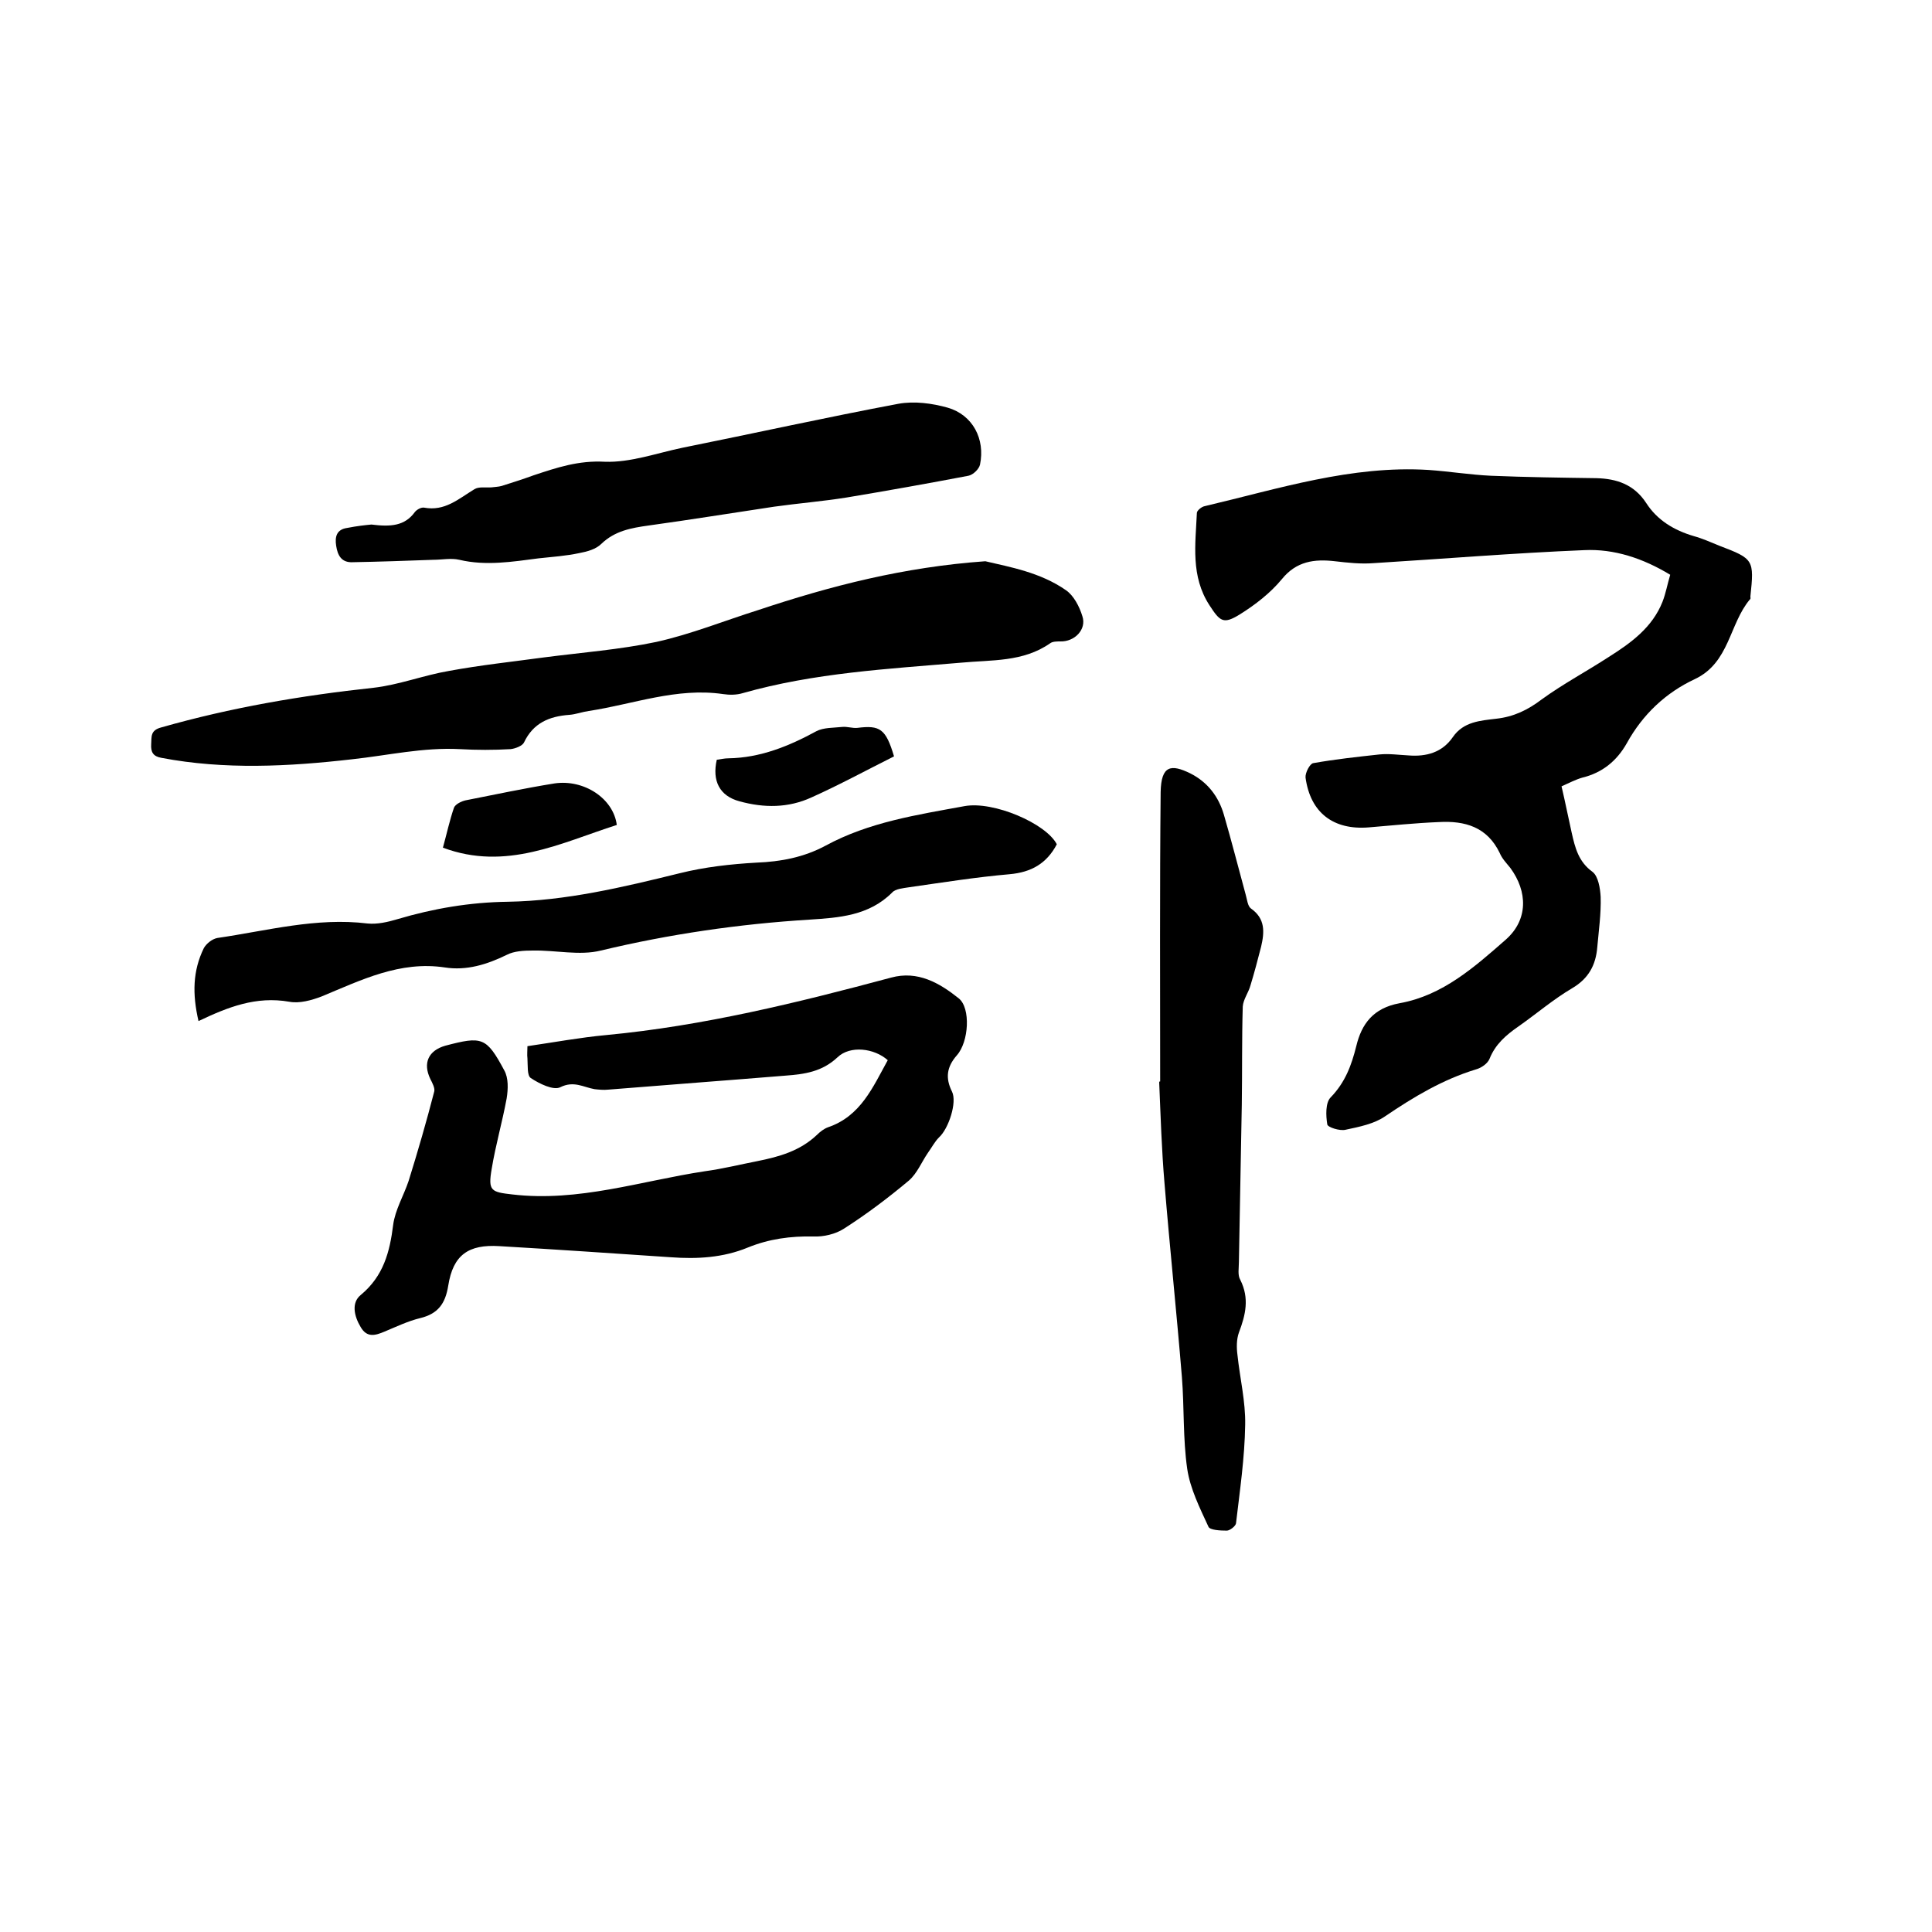
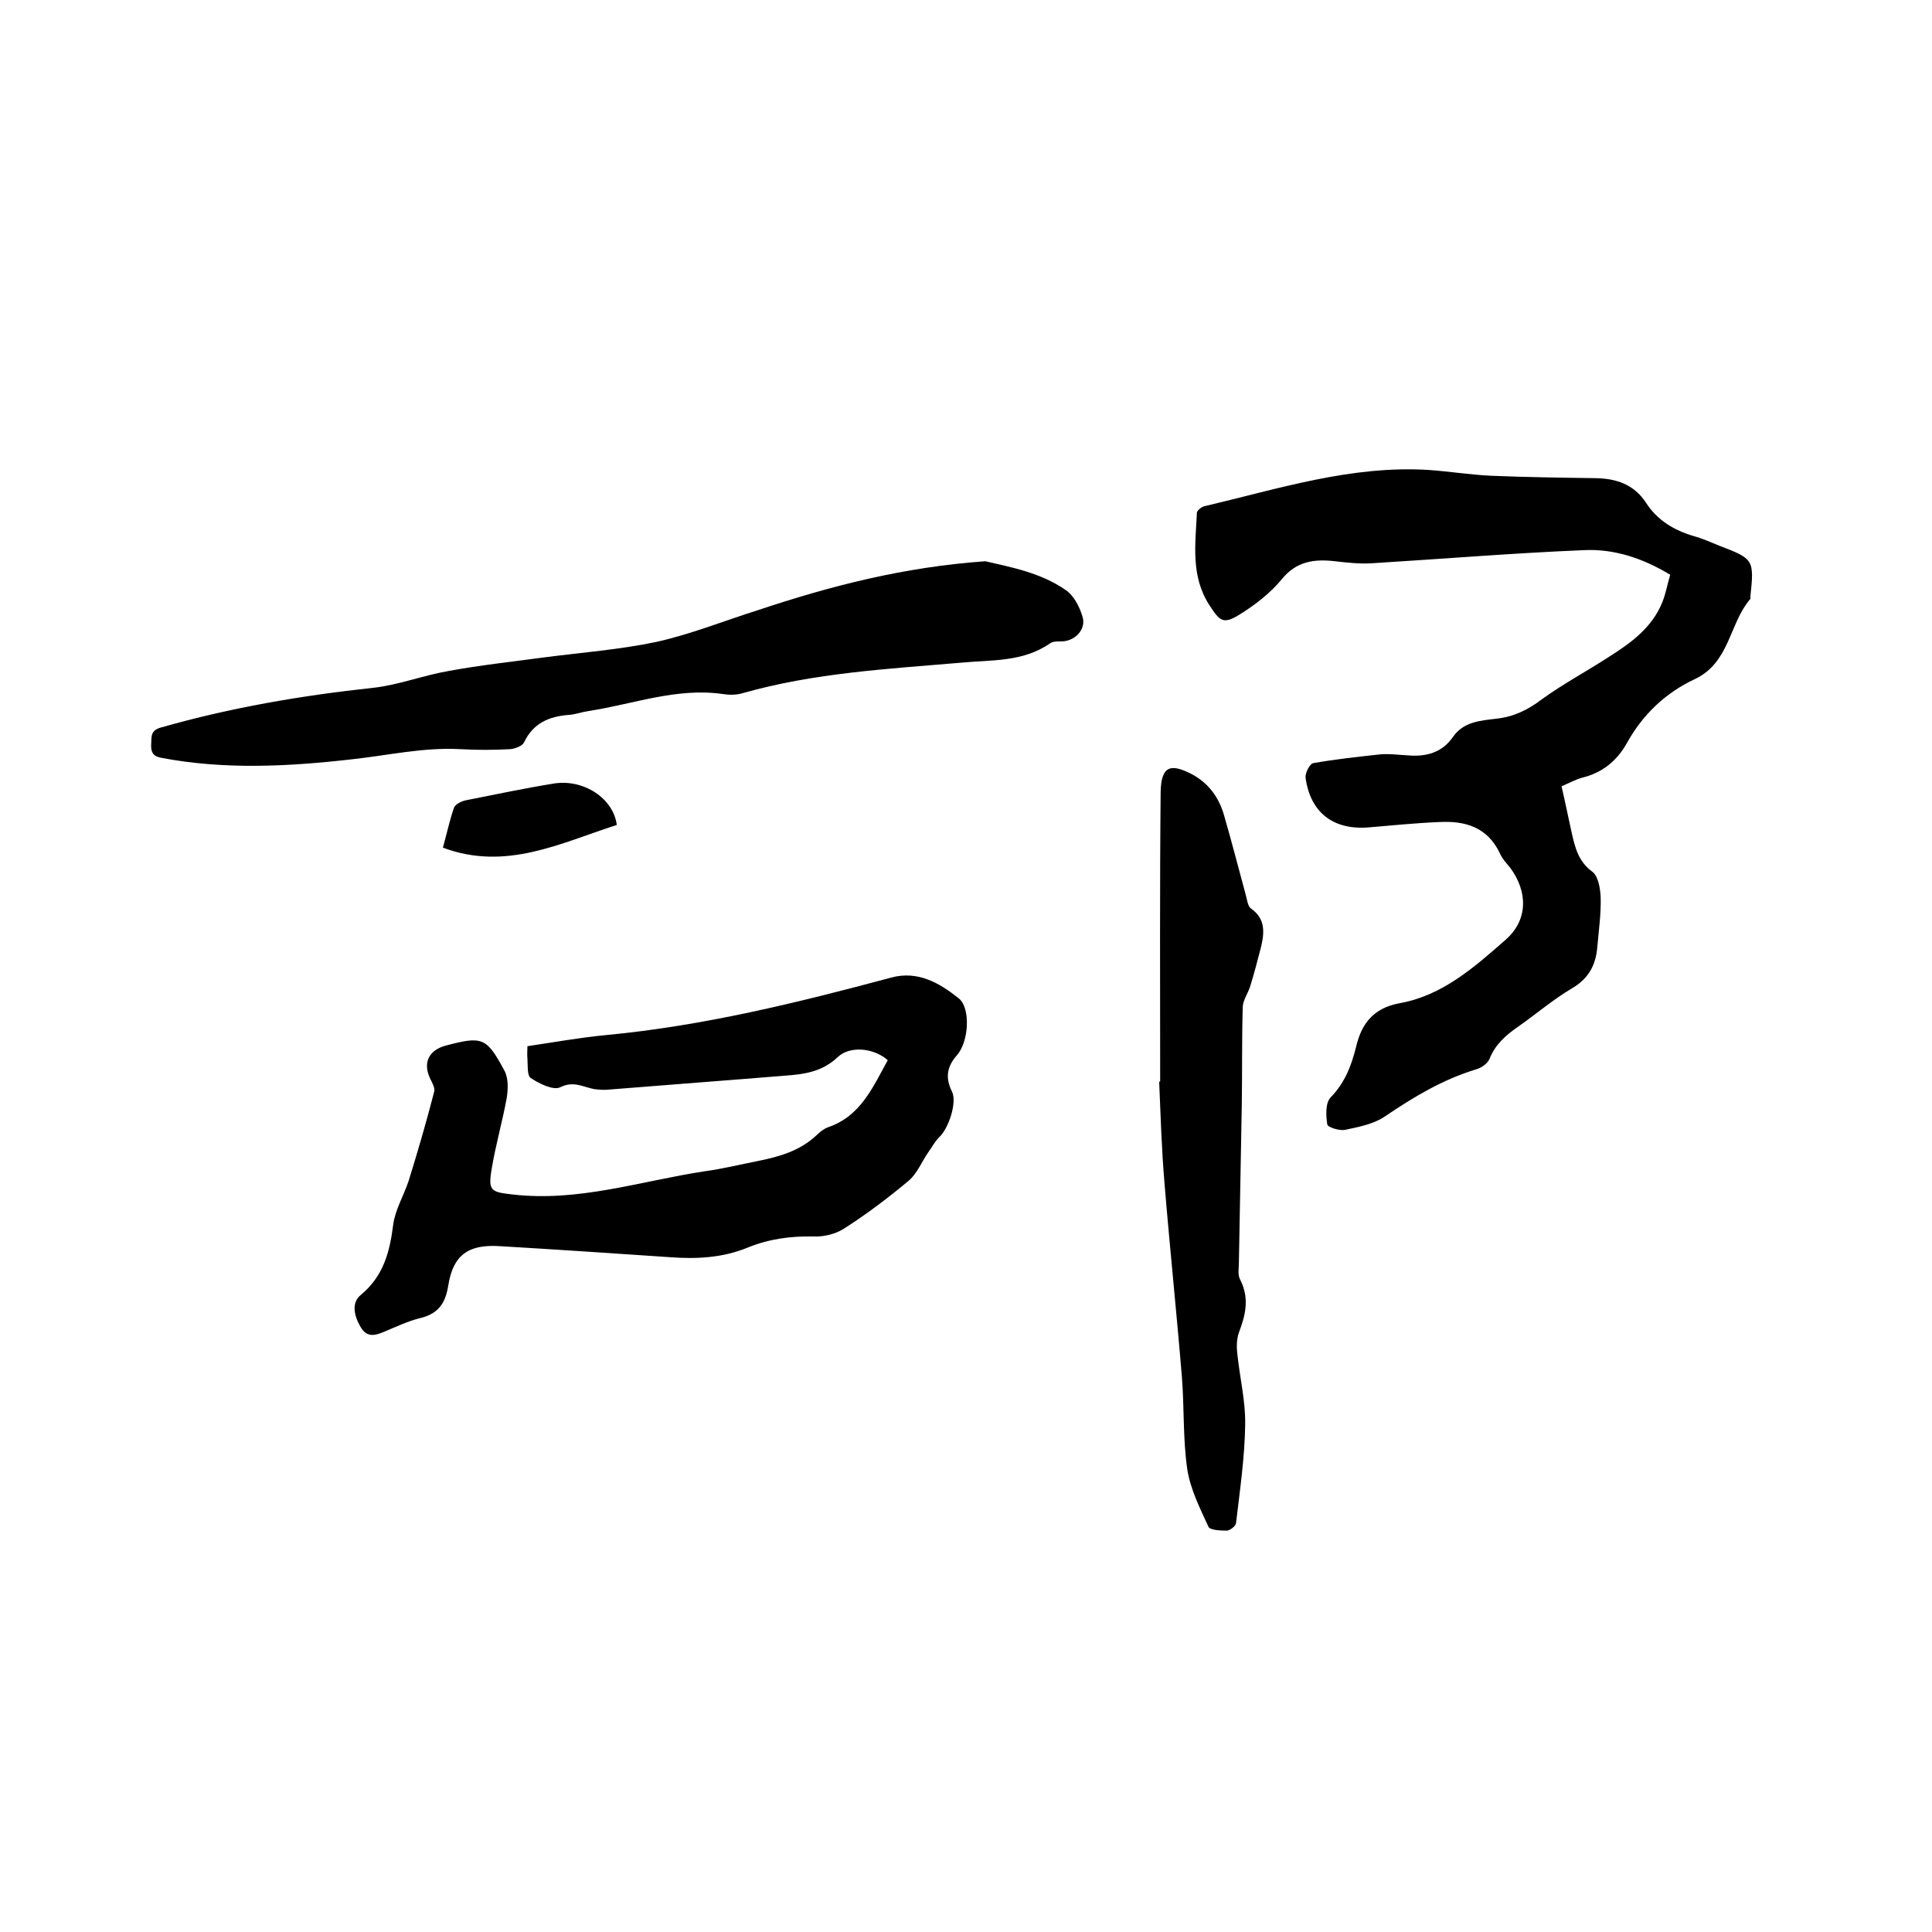
<svg xmlns="http://www.w3.org/2000/svg" enable-background="new 0 0 400 400" viewBox="0 0 400 400">
  <path d="m323.3 162.8c.8 3.4 1.4 6.5 2.1 9.6s1.4 6 4.3 8.1c1.2.9 1.6 3.4 1.7 5.2.1 3.5-.4 7-.7 10.4-.3 3.7-1.8 6.5-5.2 8.5-3.9 2.3-7.4 5.3-11.1 7.9-2.6 1.8-4.8 3.7-6 6.7-.4 1-1.7 1.9-2.8 2.2-6.9 2.1-12.9 5.7-18.8 9.7-2.3 1.6-5.4 2.2-8.2 2.8-1.2.3-3.7-.5-3.8-1.1-.3-1.8-.4-4.5.7-5.6 3-3.1 4.3-6.6 5.3-10.6 1.1-4.6 3.5-7.9 9-8.9 8.9-1.6 15.5-7.5 22-13.2 4.6-4.1 4.5-9.9.9-14.8-.8-1-1.7-1.9-2.2-3.1-2.6-5.4-7.2-6.7-12.6-6.4-4.9.2-9.7.7-14.5 1.1-7.3.6-12.1-3-13.1-10.3-.1-1 .9-2.9 1.6-3 4.5-.8 9.1-1.3 13.7-1.8 2-.2 4 .1 6 .2 3.7.3 7-.6 9.2-3.8s5.7-3.4 9-3.8c3.6-.4 6.5-1.8 9.4-4 4.4-3.2 9.3-5.8 13.9-8.8 4.6-2.9 9-6.1 11.1-11.4.7-1.8 1-3.6 1.6-5.6-5.6-3.4-11.6-5.4-17.8-5.1-14.6.6-29.1 1.8-43.7 2.7-2.6.2-5.3-.1-7.9-.4-4.3-.5-8 0-11 3.7-2.4 2.9-5.5 5.3-8.7 7.3-3.4 2.1-4.1 1.5-6.3-1.9-3.9-6-2.9-12.6-2.6-19.1 0-.5 1-1.3 1.6-1.4 15.3-3.6 30.4-8.5 46.4-7.5 4.3.3 8.6 1 12.9 1.2 7.3.3 14.6.4 21.8.5 4.2.1 7.8 1.3 10.3 5.1 2.3 3.6 5.8 5.7 9.9 6.9 1.8.5 3.6 1.3 5.3 2 7.1 2.7 7.2 2.9 6.4 10.5 0 .2.1.5-.1.6-4.3 5.1-4.2 13.1-11.4 16.5-6 2.8-10.8 7.3-14.1 13.3-2.1 3.7-5.1 6.1-9.2 7.1-1.4.4-2.7 1.1-4.3 1.8z" />
  <path d="m183.8 219.5c-2.8-2.5-7.8-3.1-10.4-.6-3.2 3-6.8 3.5-10.8 3.8-12.2 1-24.4 1.9-36.7 2.9-.9.1-1.9 0-2.8-.1-2.3-.4-4.3-1.8-7.1-.4-1.4.7-4.3-.7-6.1-1.9-.8-.5-.6-2.6-.7-4.1-.1-.7 0-1.5 0-2.5 5.5-.8 10.9-1.8 16.3-2.3 20.1-1.9 39.6-6.7 59-11.9 5.5-1.5 10 1.1 14 4.3 2.5 2 2.1 9-.4 11.8-2.1 2.4-2.4 4.7-1 7.5 1.1 2.2-.7 7.7-2.7 9.5-.9.9-1.5 2.1-2.3 3.2-1.3 1.9-2.2 4.2-3.9 5.7-4.3 3.6-8.8 7-13.5 10-1.7 1.1-4.2 1.7-6.3 1.6-4.7-.1-9.2.5-13.6 2.3-5.1 2.1-10.5 2.4-15.9 2-11.8-.8-23.6-1.6-35.5-2.3-6.4-.4-9.6 1.8-10.6 8.2-.6 3.7-2.1 5.8-5.8 6.7-2.5.6-5 1.8-7.4 2.8-1.9.8-3.6 1.3-4.9-.9-1.4-2.3-2-5.1 0-6.7 4.7-3.9 6-8.9 6.7-14.5.4-3.1 2.2-6.1 3.2-9.1 1.9-6.1 3.7-12.3 5.3-18.5.2-.7-.4-1.8-.8-2.6-1.6-3.3-.4-5.9 3.1-6.9 7.6-2 8.5-1.8 12.2 5.1.9 1.6.8 3.9.5 5.8-.9 4.9-2.3 9.7-3.1 14.6-.8 4.6-.1 4.8 4.3 5.3 13.7 1.6 26.6-2.8 39.8-4.8 3.7-.5 7.3-1.4 10.9-2.1 4.5-.9 8.8-2.1 12.3-5.4.7-.7 1.5-1.3 2.3-1.6 6.8-2.3 9.3-8.3 12.4-13.9z" />
  <path d="m204 116.2c5.1 1.2 11.4 2.3 16.7 6 1.6 1.1 2.8 3.4 3.4 5.4.9 2.7-1.6 5.3-4.6 5.2-.7 0-1.6 0-2.1.4-5.6 3.9-12.1 3.4-18.4 4-15.2 1.3-30.4 2.1-45.2 6.3-1.3.4-2.8.4-4.1.2-9.6-1.4-18.6 2.1-27.8 3.5-1.4.2-2.7.7-4 .8-4.2.3-7.5 1.7-9.4 5.7-.3.7-1.8 1.3-2.8 1.4-3.5.2-7 .2-10.5 0-7.6-.4-14.9 1.3-22.3 2.1-13.1 1.5-26.4 2.2-39.5-.3-1.7-.3-2.2-1.2-2.1-2.8s-.2-2.9 2.1-3.5c14.4-4.1 29-6.6 43.9-8.2 5.3-.6 10.4-2.6 15.7-3.5 6.5-1.2 13.1-1.9 19.7-2.8 7.7-1 15.6-1.6 23.2-3.2 7.2-1.6 14.1-4.4 21.1-6.6 15-5 30.1-8.9 47-10.1z" />
  <path d="m240.2 223.9c0-20-.1-40 .1-59.9.1-5.6 2.2-5.8 6.1-3.9 3.6 1.8 5.9 4.8 7 8.6 1.6 5.5 3 11 4.5 16.5.3 1 .4 2.4 1.1 2.9 3 2.1 2.8 4.9 2.1 7.9-.7 2.7-1.4 5.4-2.2 8-.4 1.5-1.5 2.9-1.6 4.4-.2 6.7-.1 13.5-.2 20.3-.2 10.9-.4 21.8-.6 32.6 0 1.3-.3 2.7.3 3.7 1.9 3.8 1.1 7.2-.3 10.9-.5 1.4-.5 3.1-.3 4.6.5 4.8 1.7 9.7 1.6 14.5-.1 6.8-1.1 13.6-1.9 20.4-.1.6-1.3 1.5-1.9 1.5-1.3 0-3.5-.1-3.8-.8-1.8-3.9-3.8-7.9-4.4-12-.9-6.2-.6-12.7-1.1-19-1.1-13.4-2.5-26.7-3.6-40.1-.6-7-.8-13.9-1.1-20.9 0-.2.1-.2.2-.2z" />
-   <path d="m41.1 211.4c-1.3-5.6-1.2-10.4 1.1-15.1.5-.9 1.7-1.9 2.8-2.1 10.3-1.5 20.5-4.3 31.1-3 2 .2 4.2-.3 6.2-.9 7.4-2.2 15-3.5 22.8-3.6 12.1-.2 23.8-3 35.6-5.9 5.2-1.3 10.6-1.9 15.9-2.2 5.1-.2 9.8-1.1 14.3-3.5 9-4.9 19-6.4 28.8-8.2 6-1.1 16.9 3.6 19.1 7.9-2.1 4-5.3 5.8-9.8 6.2-6.9.6-13.8 1.7-20.8 2.7-1.2.2-2.8.3-3.5 1.1-4.8 4.8-11 5.2-17.1 5.6-14.6.9-29 3-43.2 6.4-4.4 1.1-9.4-.1-14.1 0-1.8 0-3.9.1-5.4.9-4.1 2-8.3 3.3-12.8 2.6-9.3-1.4-17.3 2.6-25.5 6-2.1.8-4.6 1.5-6.7 1.1-6.9-1.2-12.7 1.1-18.8 4z" />
-   <path d="m76.9 108.6c4 .5 6.9.3 9-2.6.4-.5 1.3-1 1.9-.9 4.3.8 7.1-1.8 10.4-3.8.9-.6 2.4-.3 3.6-.4.7-.1 1.4-.1 2.1-.3 2.2-.7 4.4-1.4 6.6-2.2 4.8-1.6 9.3-3.1 14.7-2.8 5.3.2 10.8-1.8 16.1-2.9 14.9-3 29.8-6.3 44.7-9.1 3.3-.6 7-.1 10.2.8 5.2 1.5 7.8 6.5 6.7 11.8-.2.9-1.4 2.1-2.4 2.3-8.4 1.6-16.8 3.1-25.2 4.5-5 .8-10 1.2-15 1.9-8.7 1.3-17.3 2.7-26 3.9-3.6.5-7 1.1-9.8 3.8-1.1 1.1-2.9 1.6-4.5 1.9-2.8.6-5.7.8-8.5 1.1-5.4.7-10.9 1.6-16.4.3-1.7-.4-3.6 0-5.4 0-5.6.2-11.1.4-16.7.5-2.3.1-3.1-1.4-3.4-3.4-.3-1.9.1-3.4 2.3-3.7 2-.4 3.9-.6 5-.7z" />
+   <path d="m76.9 108.6z" />
  <path d="m127.7 170.8c-11.6 3.7-22.9 9.6-36 4.7.8-2.9 1.4-5.7 2.3-8.3.3-.7 1.5-1.3 2.4-1.5 6.1-1.2 12.2-2.5 18.4-3.5 6.1-.9 12.2 3.1 12.9 8.6z" />
-   <path d="m185.1 156.6c-5.8 2.9-11.3 5.9-17.1 8.5-4.8 2.2-9.8 2.2-14.9.8-4.1-1.1-5.7-4.2-4.7-8.6.8-.1 1.6-.3 2.4-.3 6.6-.1 12.5-2.5 18.2-5.6 1.5-.8 3.6-.7 5.4-.9 1-.1 2.1.3 3.1.2 4.7-.6 5.9.2 7.6 5.9z" />
</svg>